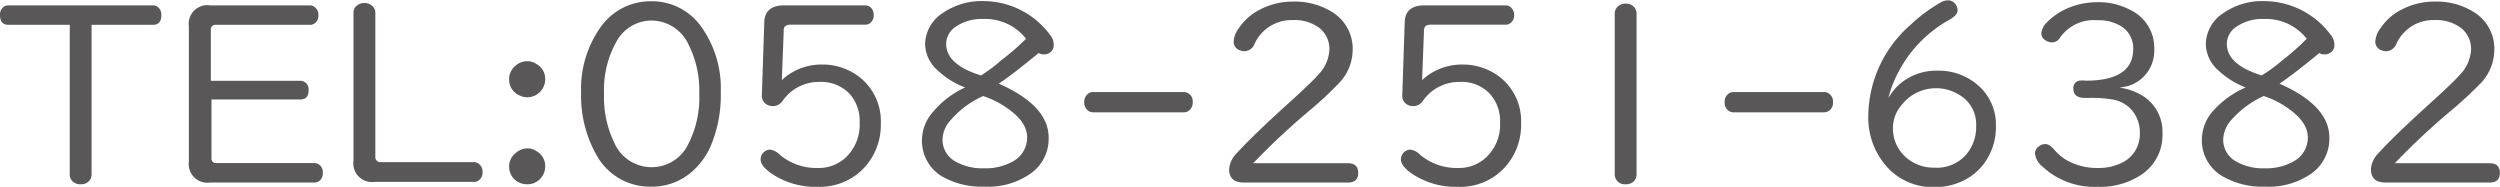
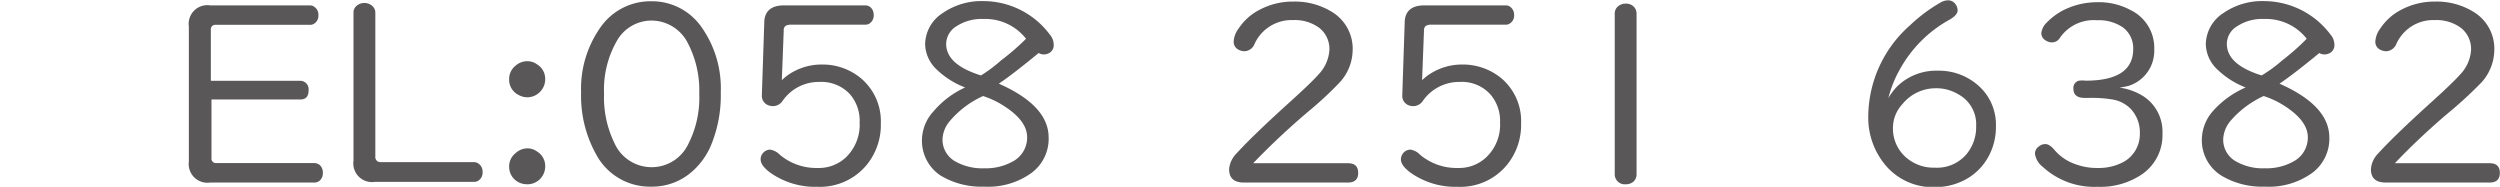
<svg xmlns="http://www.w3.org/2000/svg" viewBox="0 0 158.06 11.81">
  <defs>
    <style>.cls-1{fill:#595757;}</style>
  </defs>
  <title>ft2</title>
  <g id="Layer_2" data-name="Layer 2">
    <g id="視聴範囲">
-       <path class="cls-1" d="M-1184.88-405.25h-3.87c-.36,0-.54-.2-.54-.62a.61.61,0,0,1,.22-.51.49.49,0,0,1,.32-.1h9.12a.49.49,0,0,1,.35.13.6.6,0,0,1,.19.49c0,.41-.18.61-.54.61h-3.87v9.46a.65.65,0,0,1-.1.34.66.66,0,0,1-.59.28.67.67,0,0,1-.59-.28.55.55,0,0,1-.1-.34Z" transform="translate(1189.29 406.82)" />
      <path class="cls-1" d="M-1175.92-400.53v3.71a.28.28,0,0,0,.31.31h6.17a.56.56,0,0,1,.36.12.62.62,0,0,1,.2.5.61.61,0,0,1-.22.51.53.53,0,0,1-.34.1H-1176a1.18,1.18,0,0,1-1.35-1.32v-8.55a1.18,1.18,0,0,1,1.35-1.33h6.29a.47.47,0,0,1,.34.13.58.58,0,0,1,.21.49.59.59,0,0,1-.23.51.47.47,0,0,1-.32.1h-5.94a.28.28,0,0,0-.31.31v3.23h5.65a.5.5,0,0,1,.27.07.53.53,0,0,1,.26.52c0,.4-.17.59-.53.59Z" transform="translate(1189.29 406.82)" />
      <path class="cls-1" d="M-1165.56-406v9.07a.32.32,0,0,0,.36.36h5.86a.52.52,0,0,1,.35.13.61.61,0,0,1,.21.5.6.6,0,0,1-.28.55.49.49,0,0,1-.28.07h-6.26a1.18,1.18,0,0,1-1.34-1.34V-406a.55.55,0,0,1,.26-.5.71.71,0,0,1,.43-.13.72.72,0,0,1,.49.18A.56.56,0,0,1-1165.56-406Z" transform="translate(1189.29 406.82)" />
      <path class="cls-1" d="M-1155.95-402.95a1,1,0,0,1,.6.19,1.07,1.07,0,0,1,.53.95,1.13,1.13,0,0,1-.31.78,1.12,1.12,0,0,1-.84.36,1.1,1.1,0,0,1-.52-.14,1.07,1.07,0,0,1-.61-1,1.07,1.07,0,0,1,.41-.86A1.11,1.11,0,0,1-1155.95-402.95Zm0,5.51a1,1,0,0,1,.6.19,1.07,1.07,0,0,1,.53.95,1.13,1.13,0,0,1-.31.78,1.11,1.11,0,0,1-.84.35,1.2,1.2,0,0,1-.52-.12,1.1,1.1,0,0,1-.61-1,1.06,1.06,0,0,1,.41-.85A1.11,1.11,0,0,1-1155.95-397.44Z" transform="translate(1189.29 406.82)" />
      <path class="cls-1" d="M-1148.1-406.74a3.81,3.81,0,0,1,3.18,1.66,6.68,6.68,0,0,1,1.2,4.09,8.24,8.24,0,0,1-.64,3.41,4.59,4.59,0,0,1-1.12,1.56,3.81,3.81,0,0,1-2.65,1,3.84,3.84,0,0,1-3.42-1.95,7.6,7.6,0,0,1-1-4,6.71,6.71,0,0,1,1.21-4.1A3.85,3.85,0,0,1-1148.1-406.74Zm0,1.22a2.52,2.52,0,0,0-2.21,1.32,6.21,6.21,0,0,0-.79,3.31,6.57,6.57,0,0,0,.65,3.1,2.57,2.57,0,0,0,2.37,1.54,2.56,2.56,0,0,0,2.3-1.45,6.42,6.42,0,0,0,.7-3.19,6.45,6.45,0,0,0-.7-3.16A2.58,2.58,0,0,0-1148.13-405.52Z" transform="translate(1189.29 406.82)" />
      <path class="cls-1" d="M-1139.86-401.75a3.33,3.33,0,0,1,.85-.6,3.71,3.71,0,0,1,1.66-.39,3.78,3.78,0,0,1,2.47.85,3.55,3.55,0,0,1,1.28,2.86,4,4,0,0,1-.89,2.63,3.83,3.83,0,0,1-3.11,1.39,4.91,4.91,0,0,1-3-.9c-.4-.3-.6-.57-.6-.84a.58.58,0,0,1,.13-.37.6.6,0,0,1,.48-.24,1.11,1.11,0,0,1,.61.33,3.58,3.58,0,0,0,2.39.83,2.49,2.49,0,0,0,1.78-.67,2.85,2.85,0,0,0,.87-2.2,2.56,2.56,0,0,0-.61-1.79,2.46,2.46,0,0,0-1.92-.78,2.78,2.78,0,0,0-2.35,1.21.74.74,0,0,1-.62.32.75.75,0,0,1-.26-.05.63.63,0,0,1-.42-.66v-.06l.15-4.49c0-.74.44-1.11,1.24-1.11h5.14a.51.51,0,0,1,.36.14.66.66,0,0,1,.18.47.61.61,0,0,1-.27.54.5.5,0,0,1-.27.07h-4.67a.65.65,0,0,0-.37.08.35.35,0,0,0-.11.3Z" transform="translate(1189.29 406.82)" />
      <path class="cls-1" d="M-1128.27-401.29a5.26,5.26,0,0,1-1.76-1.1,2.28,2.28,0,0,1-.77-1.61,2.39,2.39,0,0,1,1.12-2,4.32,4.32,0,0,1,2.58-.75,5.25,5.25,0,0,1,4.18,2.11,1,1,0,0,1,.25.64.56.56,0,0,1-.22.49.68.68,0,0,1-.42.13.59.59,0,0,1-.31-.09c-1.07.88-1.91,1.53-2.52,1.94q3.15,1.39,3.15,3.41a2.69,2.69,0,0,1-1.08,2.23,4.69,4.69,0,0,1-3,.87,5,5,0,0,1-2.75-.7A2.63,2.63,0,0,1-1131-398a2.73,2.73,0,0,1,.73-1.78A5.73,5.73,0,0,1-1128.27-401.29Zm1.14.54a5.94,5.94,0,0,0-2.07,1.54,1.89,1.89,0,0,0-.5,1.18,1.57,1.57,0,0,0,.78,1.4,3.46,3.46,0,0,0,1.86.45,3.47,3.47,0,0,0,1.78-.42,1.71,1.71,0,0,0,.93-1.54c0-.68-.46-1.32-1.39-1.93a5.37,5.37,0,0,0-1.12-.58Zm2.71-3.62a3.27,3.27,0,0,0-2.71-1.25,2.9,2.9,0,0,0-1.69.46,1.33,1.33,0,0,0-.65,1.11c0,.88.73,1.54,2.2,2A9,9,0,0,0-1126-403,14.84,14.84,0,0,0-1124.42-404.37Z" transform="translate(1189.29 406.82)" />
-       <path class="cls-1" d="M-1120.16-401h5.7a.53.53,0,0,1,.28.07.6.6,0,0,1,.3.57.64.64,0,0,1-.25.54.52.52,0,0,1-.33.1h-5.7a.57.57,0,0,1-.29-.07.63.63,0,0,1-.29-.57.64.64,0,0,1,.25-.54A.52.52,0,0,1-1120.16-401Z" transform="translate(1189.29 406.82)" />
      <path class="cls-1" d="M-1110.06-396.5h6c.43,0,.64.21.64.61s-.21.61-.64.61h-6.59q-.93,0-.93-.84a1.58,1.58,0,0,1,.47-1c.67-.74,1.83-1.86,3.47-3.34.86-.78,1.43-1.33,1.7-1.64a2.46,2.46,0,0,0,.7-1.55,1.69,1.69,0,0,0-.63-1.4,2.6,2.6,0,0,0-1.67-.5,2.57,2.57,0,0,0-2.43,1.5.71.71,0,0,1-.65.47.86.86,0,0,1-.37-.1.55.55,0,0,1-.3-.54,1.51,1.51,0,0,1,.32-.81,3.49,3.49,0,0,1,1.35-1.19,4.46,4.46,0,0,1,2.1-.5,4.45,4.45,0,0,1,2.42.64,2.72,2.72,0,0,1,1.33,2.46,3.07,3.07,0,0,1-.81,2,22.64,22.64,0,0,1-1.92,1.79A46.16,46.16,0,0,0-1110.06-396.5Z" transform="translate(1189.29 406.82)" />
      <path class="cls-1" d="M-1099.38-401.75a3.38,3.38,0,0,1,.86-.6,3.7,3.7,0,0,1,1.65-.39,3.83,3.83,0,0,1,2.48.85,3.54,3.54,0,0,1,1.27,2.86,4,4,0,0,1-.89,2.63,3.8,3.8,0,0,1-3.11,1.39,4.91,4.91,0,0,1-3-.9c-.4-.3-.6-.57-.6-.84a.64.64,0,0,1,.13-.37.6.6,0,0,1,.48-.24,1.08,1.08,0,0,1,.61.33,3.59,3.59,0,0,0,2.4.83,2.49,2.49,0,0,0,1.77-.67,2.83,2.83,0,0,0,.88-2.2,2.56,2.56,0,0,0-.62-1.79,2.42,2.42,0,0,0-1.91-.78,2.8,2.8,0,0,0-2.36,1.21.73.73,0,0,1-.62.32.75.75,0,0,1-.26-.05.63.63,0,0,1-.41-.66v-.06l.15-4.49c0-.74.43-1.11,1.24-1.11h5.14a.48.48,0,0,1,.35.14.63.63,0,0,1,.19.47.59.59,0,0,1-.28.54.44.44,0,0,1-.26.07h-4.67a.67.67,0,0,0-.38.08.38.38,0,0,0-.11.3Z" transform="translate(1189.29 406.82)" />
      <path class="cls-1" d="M-1085.82-405.95v10.14a.63.63,0,0,1-.18.46.72.72,0,0,1-.51.18.63.63,0,0,1-.63-.36.61.61,0,0,1-.06-.28v-10.14a.58.58,0,0,1,.25-.5.72.72,0,0,1,.44-.14.67.67,0,0,1,.58.27A.65.65,0,0,1-1085.82-405.95Z" transform="translate(1189.29 406.82)" />
-       <path class="cls-1" d="M-1079.67-401h5.69a.51.51,0,0,1,.28.07.6.6,0,0,1,.3.57.61.61,0,0,1-.25.54.52.52,0,0,1-.33.1h-5.69a.54.54,0,0,1-.29-.07.61.61,0,0,1-.29-.57.61.61,0,0,1,.25-.54A.52.52,0,0,1-1079.67-401Z" transform="translate(1189.29 406.82)" />
      <path class="cls-1" d="M-1069.9-400.62a4,4,0,0,1,.55-.73,3.53,3.53,0,0,1,2.56-1,3.74,3.74,0,0,1,2.41.8,3.29,3.29,0,0,1,1.28,2.72,3.87,3.87,0,0,1-.57,2.08,3.59,3.59,0,0,1-1.64,1.42,4,4,0,0,1-1.66.34,3.9,3.9,0,0,1-3.31-1.64,4.67,4.67,0,0,1-.89-2.87,7.73,7.73,0,0,1,2.65-5.73,9.9,9.9,0,0,1,1.9-1.42,1,1,0,0,1,.48-.15.57.57,0,0,1,.48.24.69.69,0,0,1,.14.39c0,.21-.19.42-.56.62a8,8,0,0,0-3.09,3.11A7.29,7.29,0,0,0-1069.9-400.62Zm3-.62a2.71,2.71,0,0,0-2.11,1,2.21,2.21,0,0,0-.6,1.48,2.41,2.41,0,0,0,.78,1.85,2.64,2.64,0,0,0,1.86.69,2.44,2.44,0,0,0,2-.84,2.68,2.68,0,0,0,.62-1.8,2.15,2.15,0,0,0-1.13-2A2.7,2.7,0,0,0-1066.95-401.24Z" transform="translate(1189.29 406.82)" />
      <path class="cls-1" d="M-1055.29-401.28a3.79,3.79,0,0,1,1.52.55,2.67,2.67,0,0,1,1.2,2.34,3,3,0,0,1-1.31,2.6,4.69,4.69,0,0,1-2.79.78,4.81,4.81,0,0,1-3.49-1.28,1.24,1.24,0,0,1-.47-.82.53.53,0,0,1,.22-.43.64.64,0,0,1,.44-.17c.18,0,.37.13.59.39a3,3,0,0,0,1.28.87,3.87,3.87,0,0,0,1.43.25,3.3,3.3,0,0,0,1.67-.4,2,2,0,0,0,1-1.78,2.16,2.16,0,0,0-.61-1.59,2.1,2.1,0,0,0-1.12-.56,8,8,0,0,0-1.47-.1h-.29c-.47,0-.71-.19-.71-.58a.46.46,0,0,1,.36-.51,1.82,1.82,0,0,1,.42,0c2,0,3-.67,3-2a1.64,1.64,0,0,0-.64-1.36,2.69,2.69,0,0,0-1.65-.46,2.59,2.59,0,0,0-2.35,1.12.58.58,0,0,1-.5.28.73.73,0,0,1-.42-.14.53.53,0,0,1-.25-.45,1.11,1.11,0,0,1,.35-.67,4,4,0,0,1,1.18-.84,4.75,4.75,0,0,1,2-.44,4.23,4.23,0,0,1,2.1.49,2.65,2.65,0,0,1,1.51,2.49,2.32,2.32,0,0,1-1.63,2.31A5.61,5.61,0,0,1-1055.29-401.28Z" transform="translate(1189.29 406.82)" />
      <path class="cls-1" d="M-1047.31-401.29a5.31,5.31,0,0,1-1.75-1.1,2.28,2.28,0,0,1-.77-1.61,2.39,2.39,0,0,1,1.12-2,4.3,4.3,0,0,1,2.58-.75,5.27,5.27,0,0,1,4.18,2.11,1,1,0,0,1,.25.64.56.56,0,0,1-.22.49.68.68,0,0,1-.42.13.56.56,0,0,1-.31-.09c-1.07.88-1.91,1.53-2.52,1.94q3.15,1.39,3.15,3.41a2.69,2.69,0,0,1-1.08,2.23,4.69,4.69,0,0,1-3,.87,5,5,0,0,1-2.75-.7,2.63,2.63,0,0,1-1.23-2.32,2.77,2.77,0,0,1,.72-1.78A5.92,5.92,0,0,1-1047.31-401.29Zm1.14.54a6.14,6.14,0,0,0-2.07,1.54,1.93,1.93,0,0,0-.49,1.18,1.57,1.57,0,0,0,.78,1.4,3.42,3.42,0,0,0,1.85.45,3.49,3.49,0,0,0,1.79-.42,1.71,1.71,0,0,0,.93-1.54c0-.68-.47-1.32-1.39-1.93a5.64,5.64,0,0,0-1.12-.58Zm2.72-3.62a3.27,3.27,0,0,0-2.71-1.25,2.88,2.88,0,0,0-1.69.46,1.31,1.31,0,0,0-.65,1.11c0,.88.73,1.54,2.2,2A9,9,0,0,0-1045-403,14.84,14.84,0,0,0-1043.45-404.37Z" transform="translate(1189.29 406.82)" />
      <path class="cls-1" d="M-1037.88-396.5h6c.43,0,.64.21.64.61s-.21.61-.64.61h-6.58q-.93,0-.93-.84a1.56,1.56,0,0,1,.46-1c.67-.74,1.83-1.86,3.47-3.34.86-.78,1.43-1.33,1.7-1.64a2.46,2.46,0,0,0,.7-1.55,1.69,1.69,0,0,0-.63-1.4,2.6,2.6,0,0,0-1.67-.5,2.55,2.55,0,0,0-2.42,1.5.73.73,0,0,1-.65.47.9.9,0,0,1-.38-.1.55.55,0,0,1-.3-.54,1.51,1.51,0,0,1,.32-.81,3.49,3.49,0,0,1,1.35-1.19,4.46,4.46,0,0,1,2.1-.5,4.43,4.43,0,0,1,2.42.64,2.72,2.72,0,0,1,1.33,2.46,3.11,3.11,0,0,1-.8,2,25.3,25.3,0,0,1-1.93,1.79A43.81,43.81,0,0,0-1037.88-396.5Z" transform="translate(1189.29 406.82)" />
    </g>
  </g>
</svg>